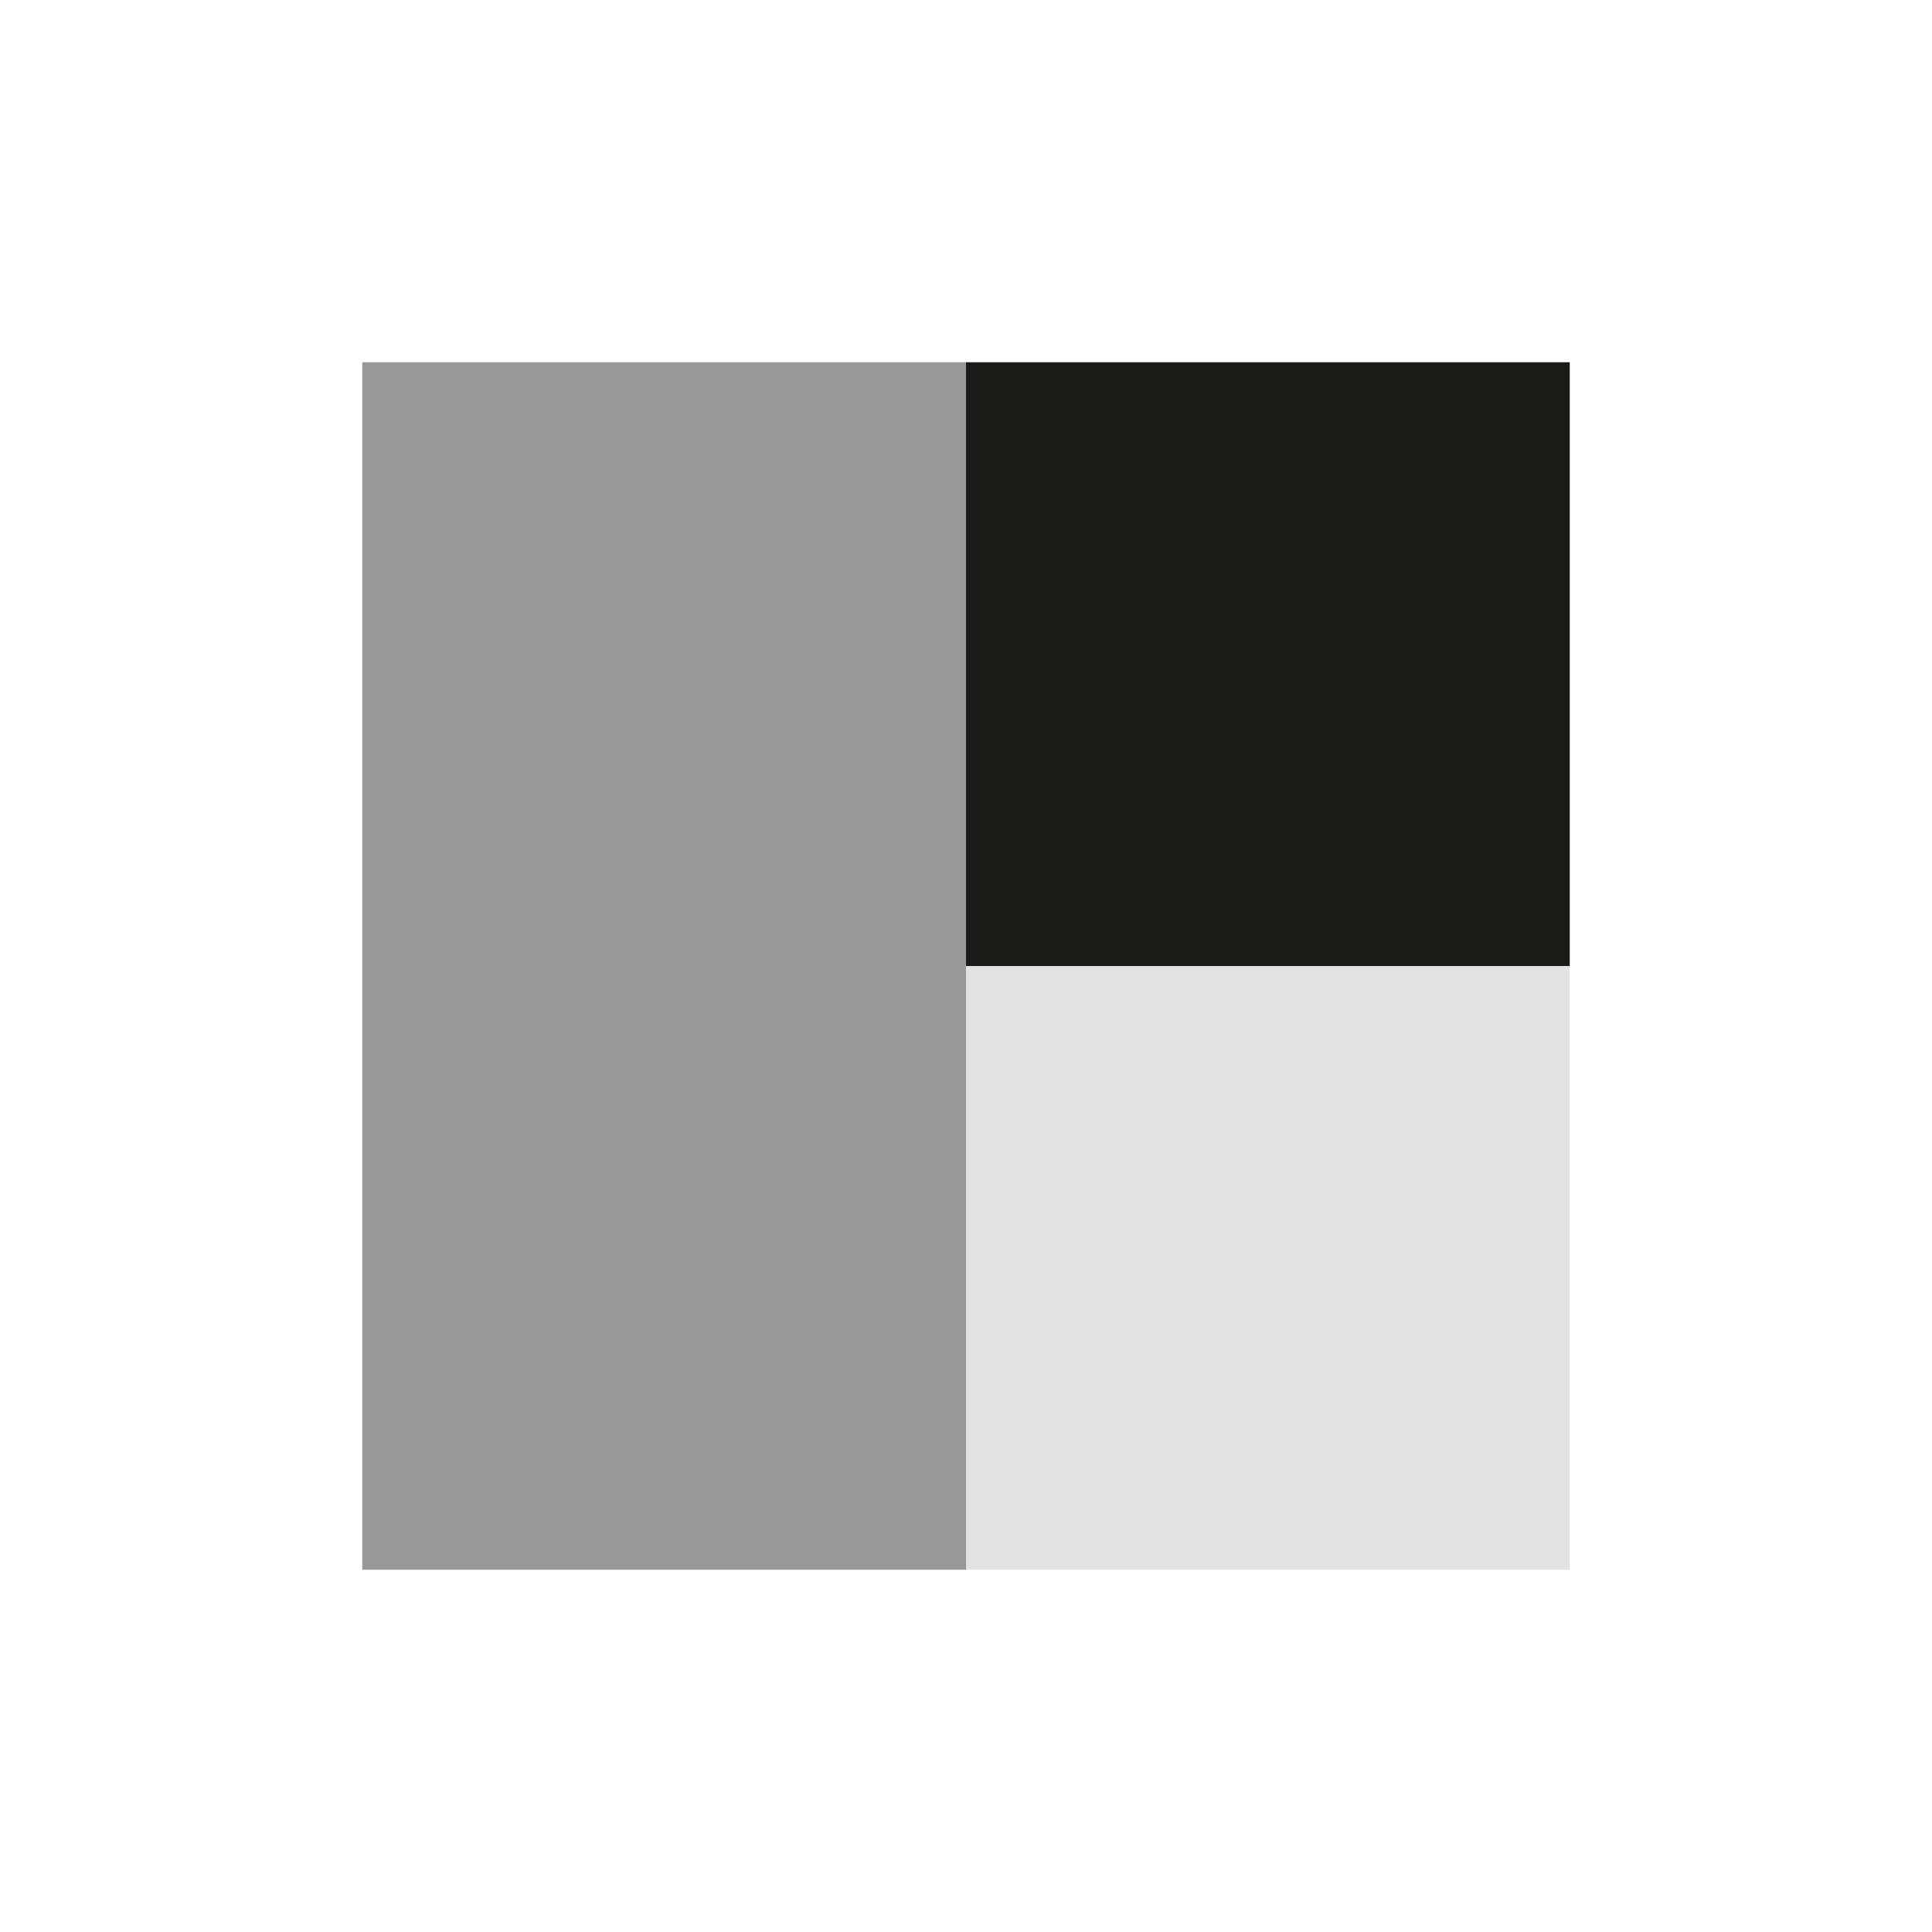
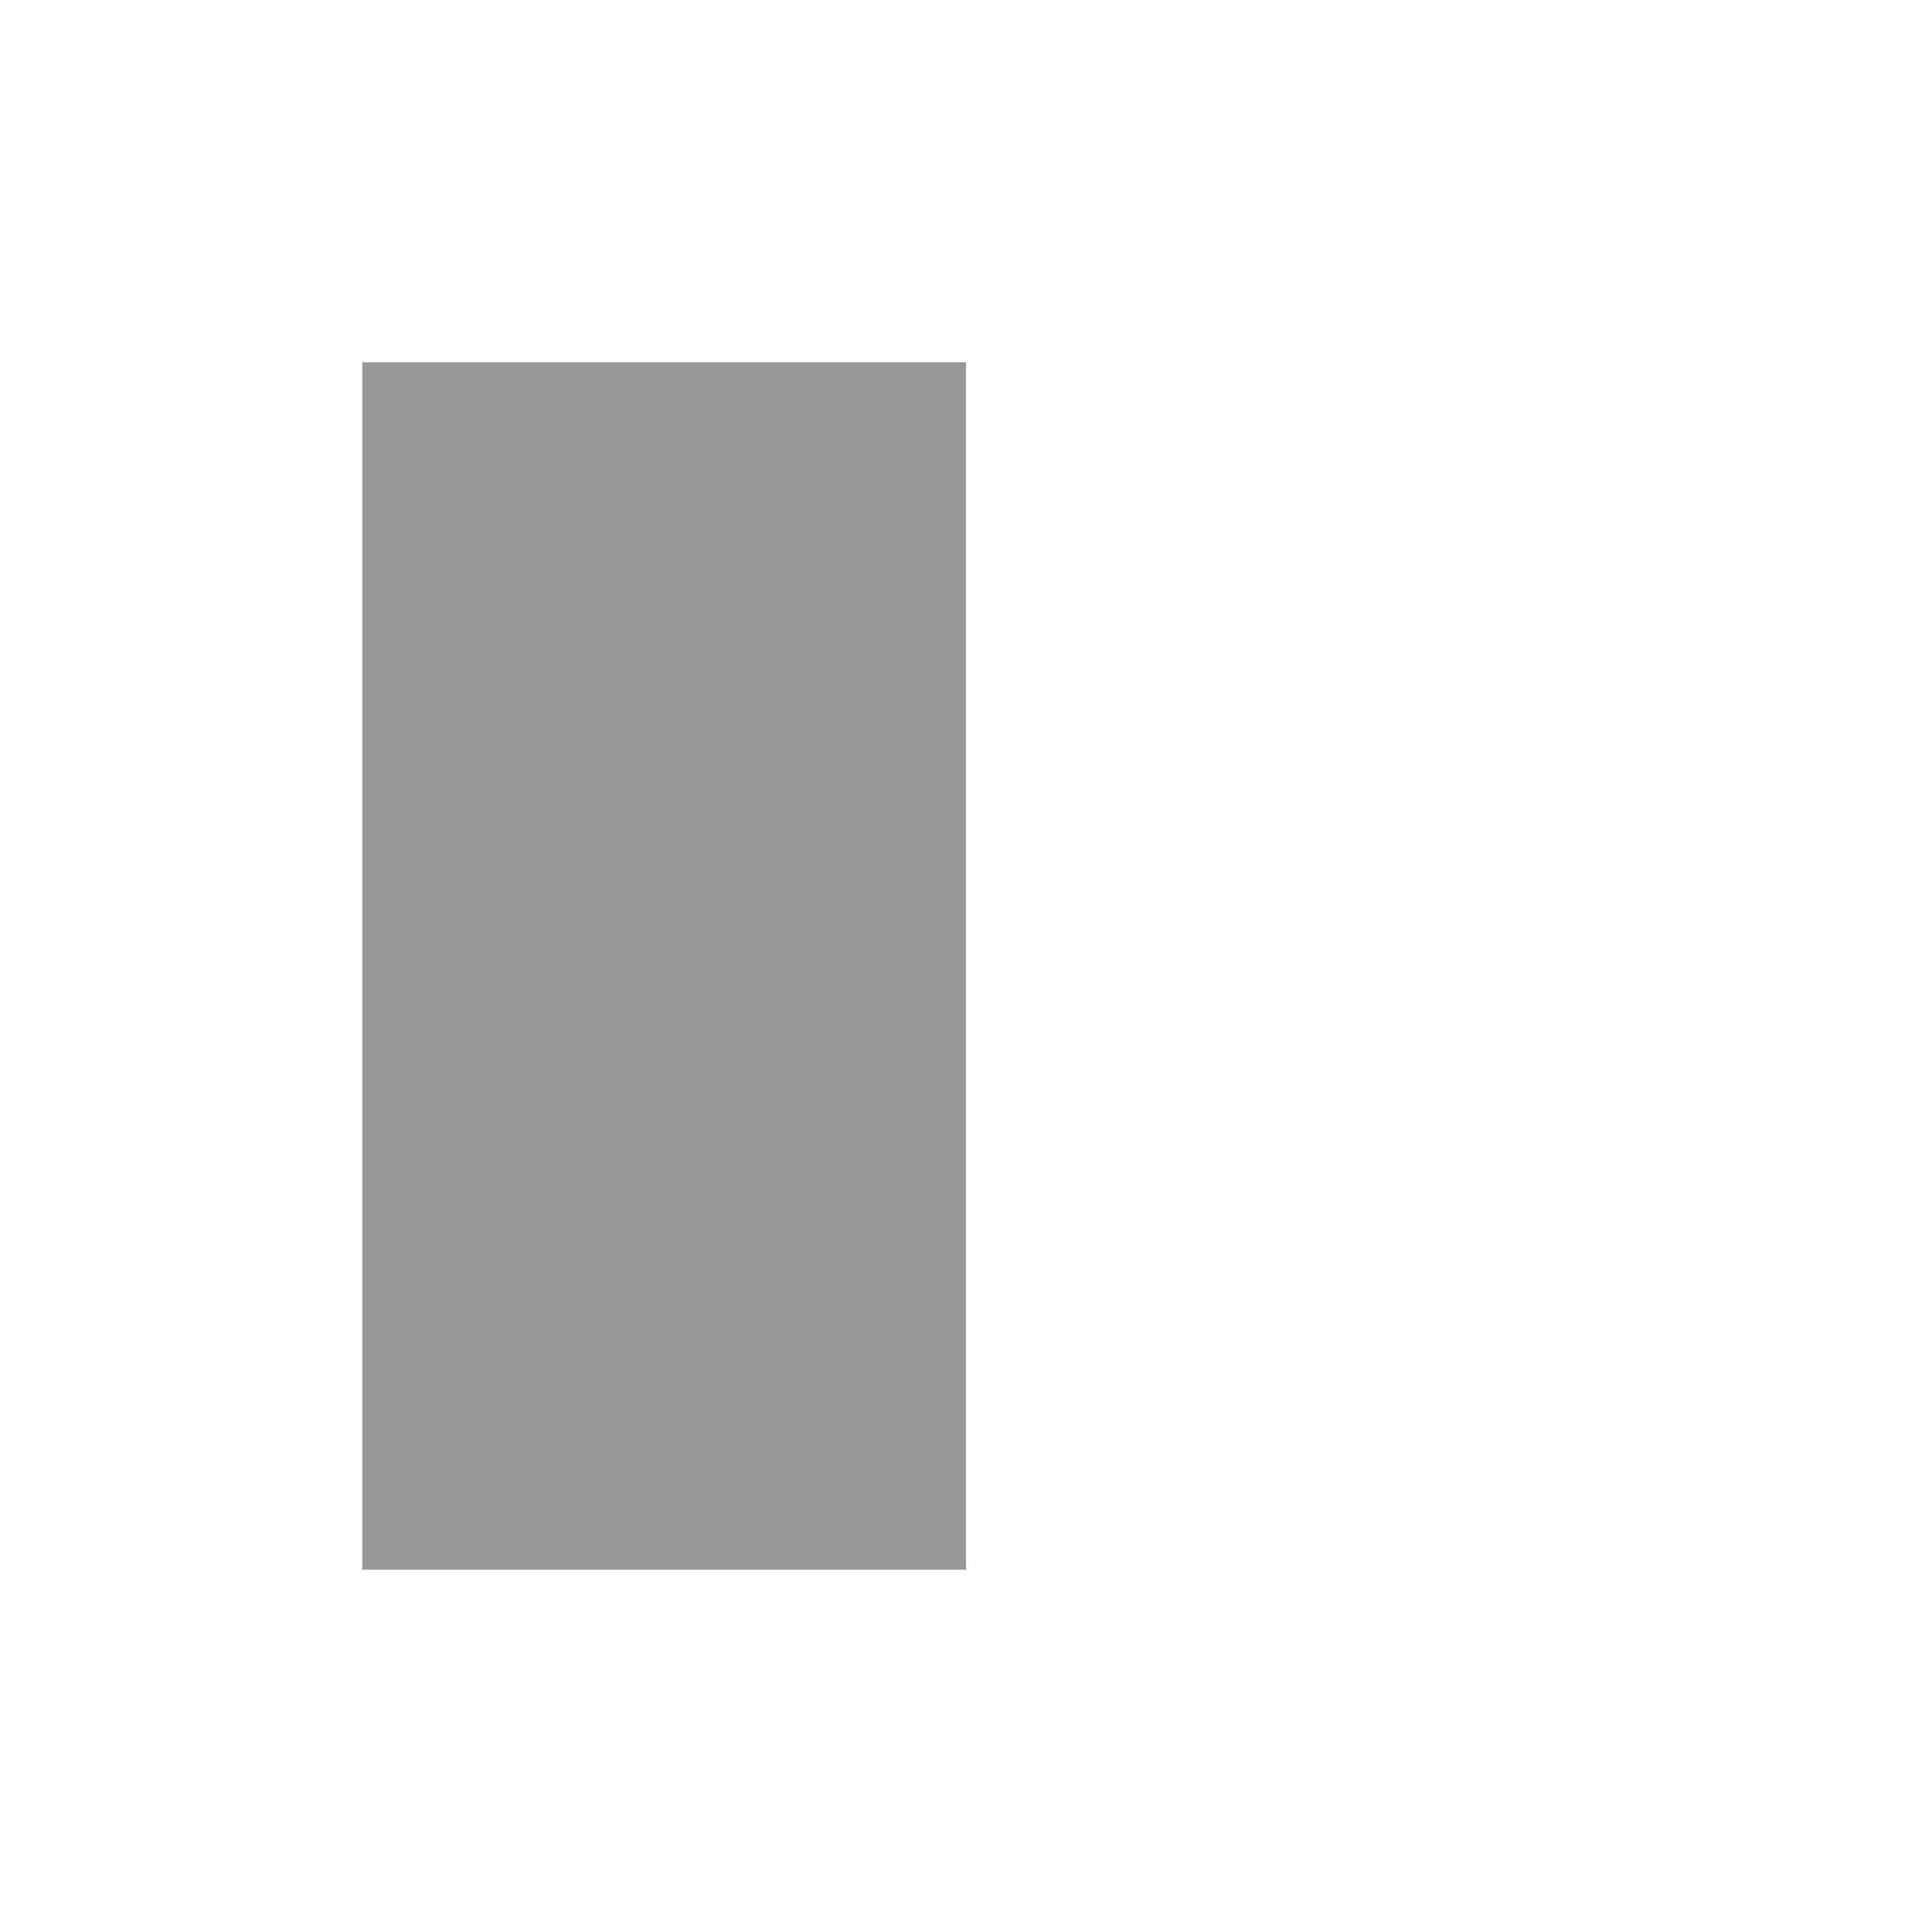
<svg xmlns="http://www.w3.org/2000/svg" width="50" height="50" viewBox="0 0 50 50" fill="none">
  <rect x="9.375" y="9.375" width="15.625" height="31.25" fill="#989898" />
-   <rect x="25" y="9.375" width="15.625" height="15.625" fill="#1A1A18" />
-   <rect x="25" y="25" width="15.625" height="15.625" fill="#E2E2E2" />
</svg>